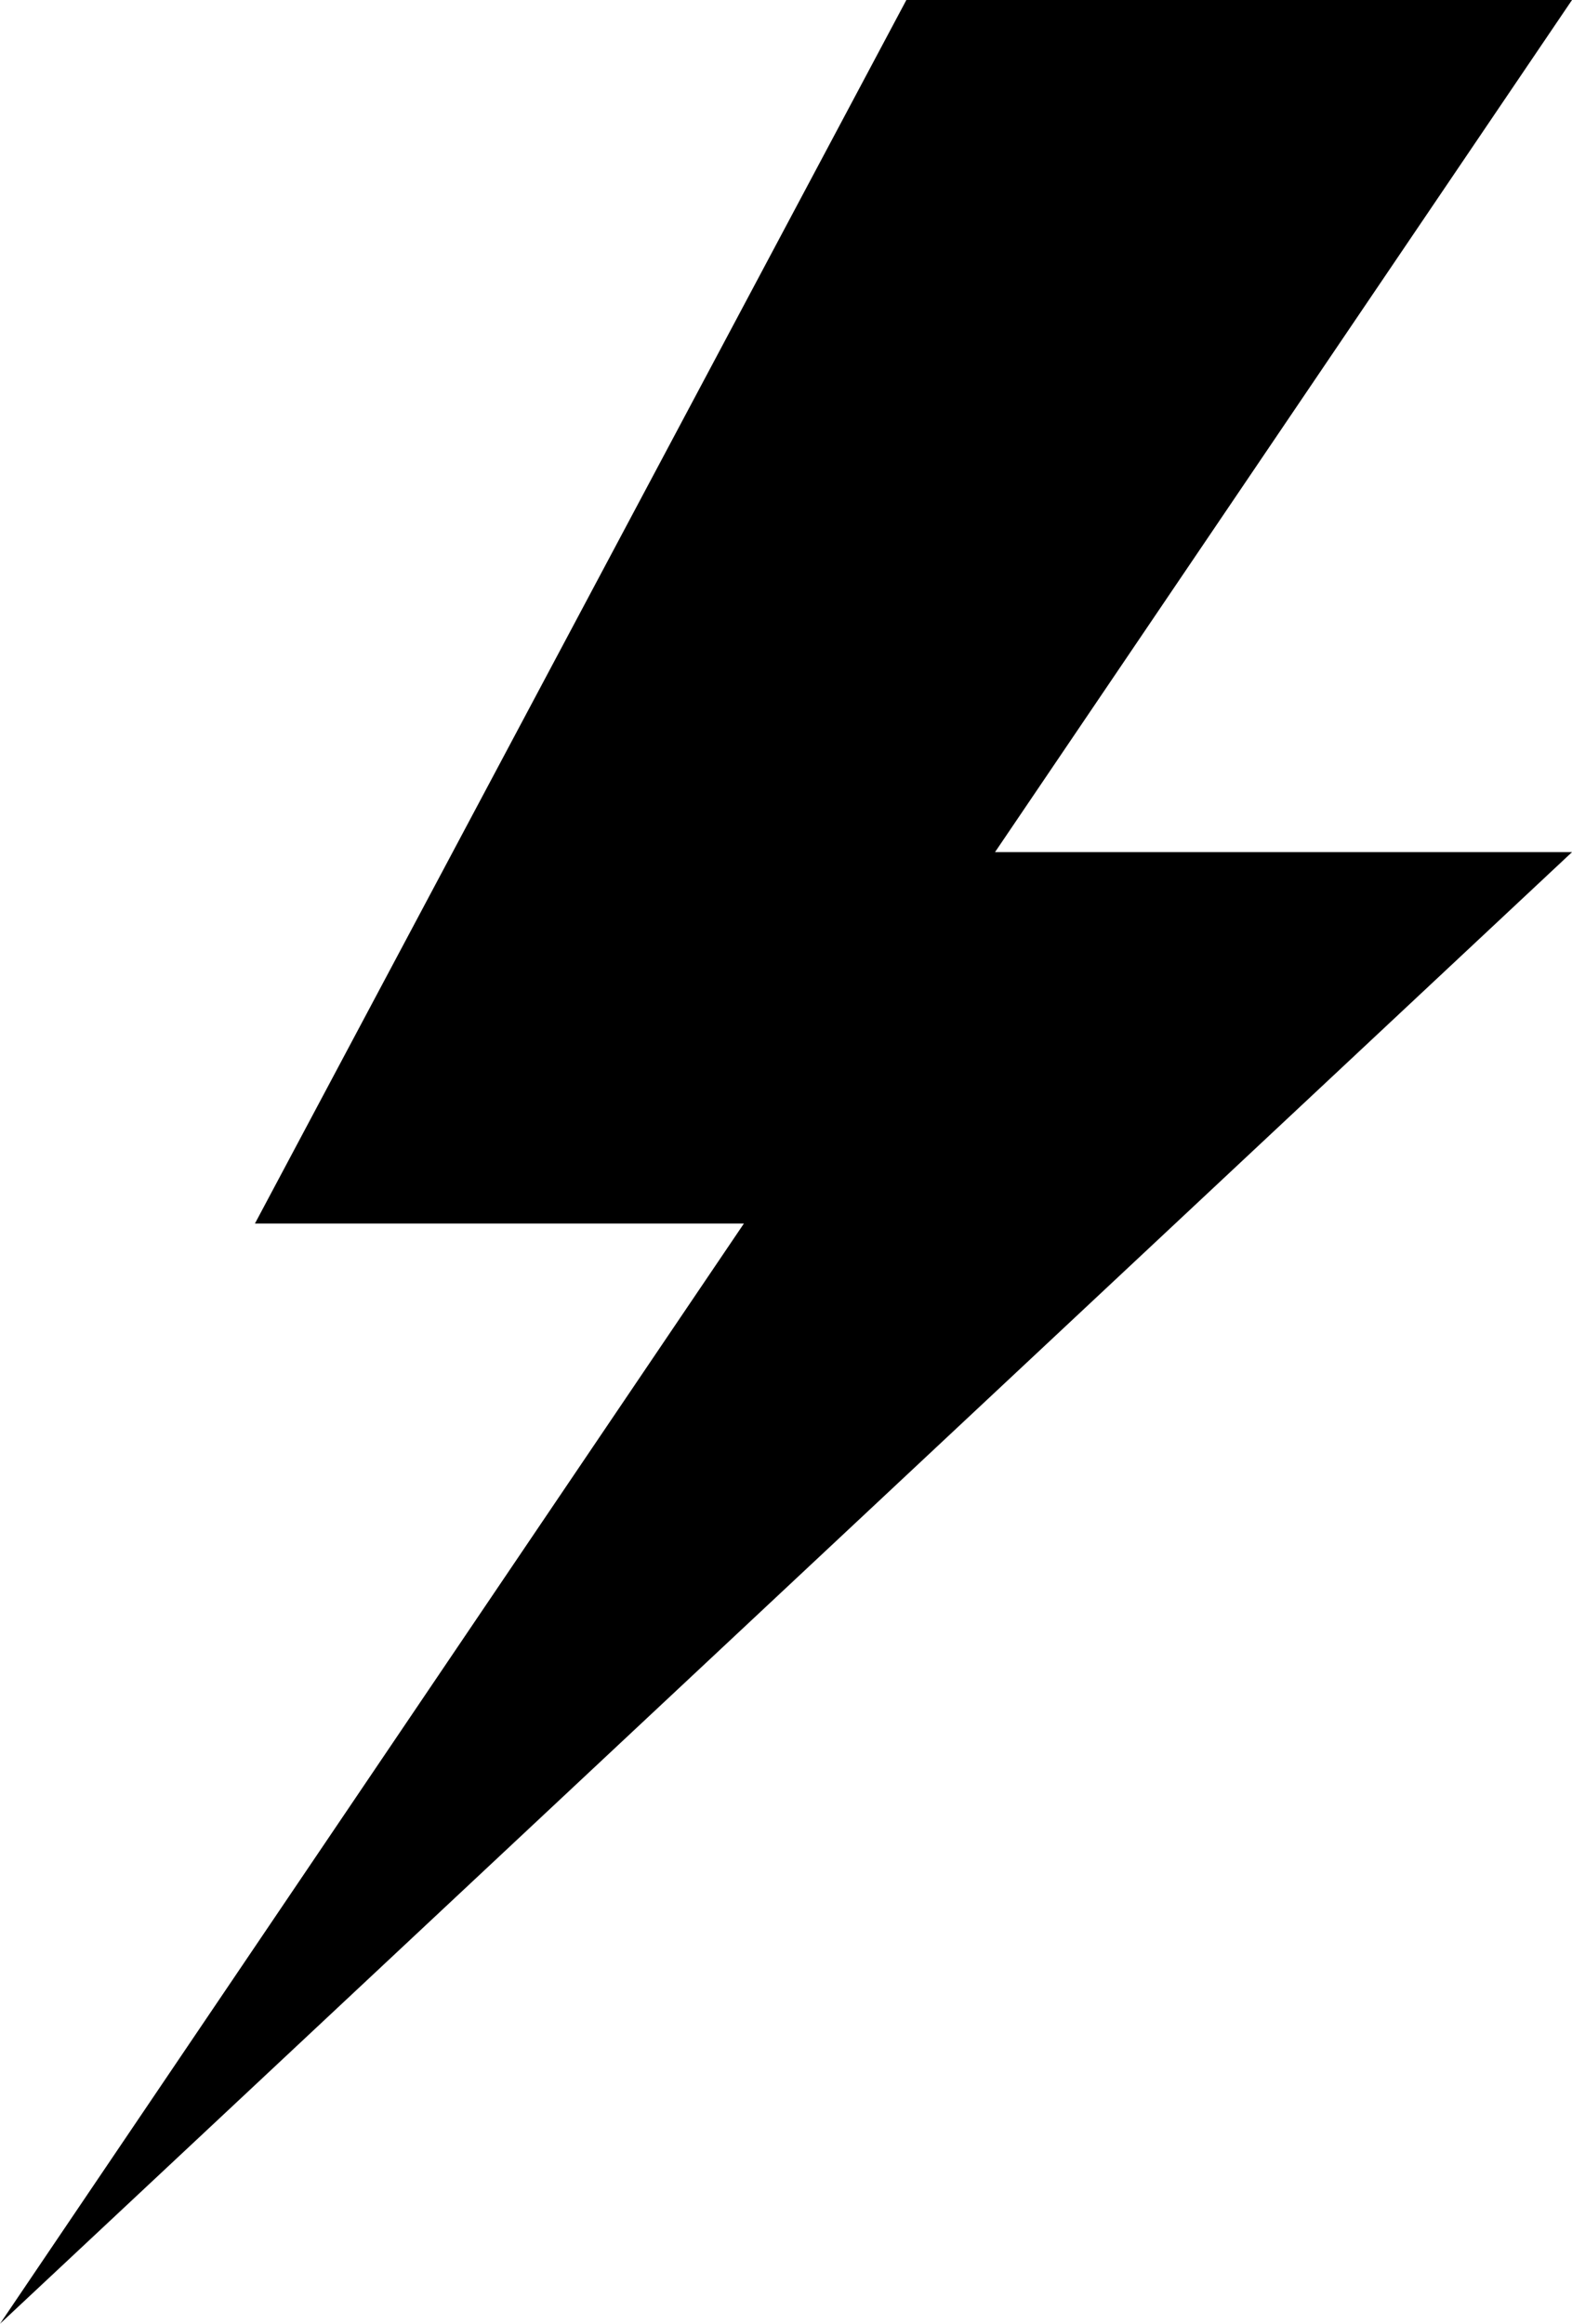
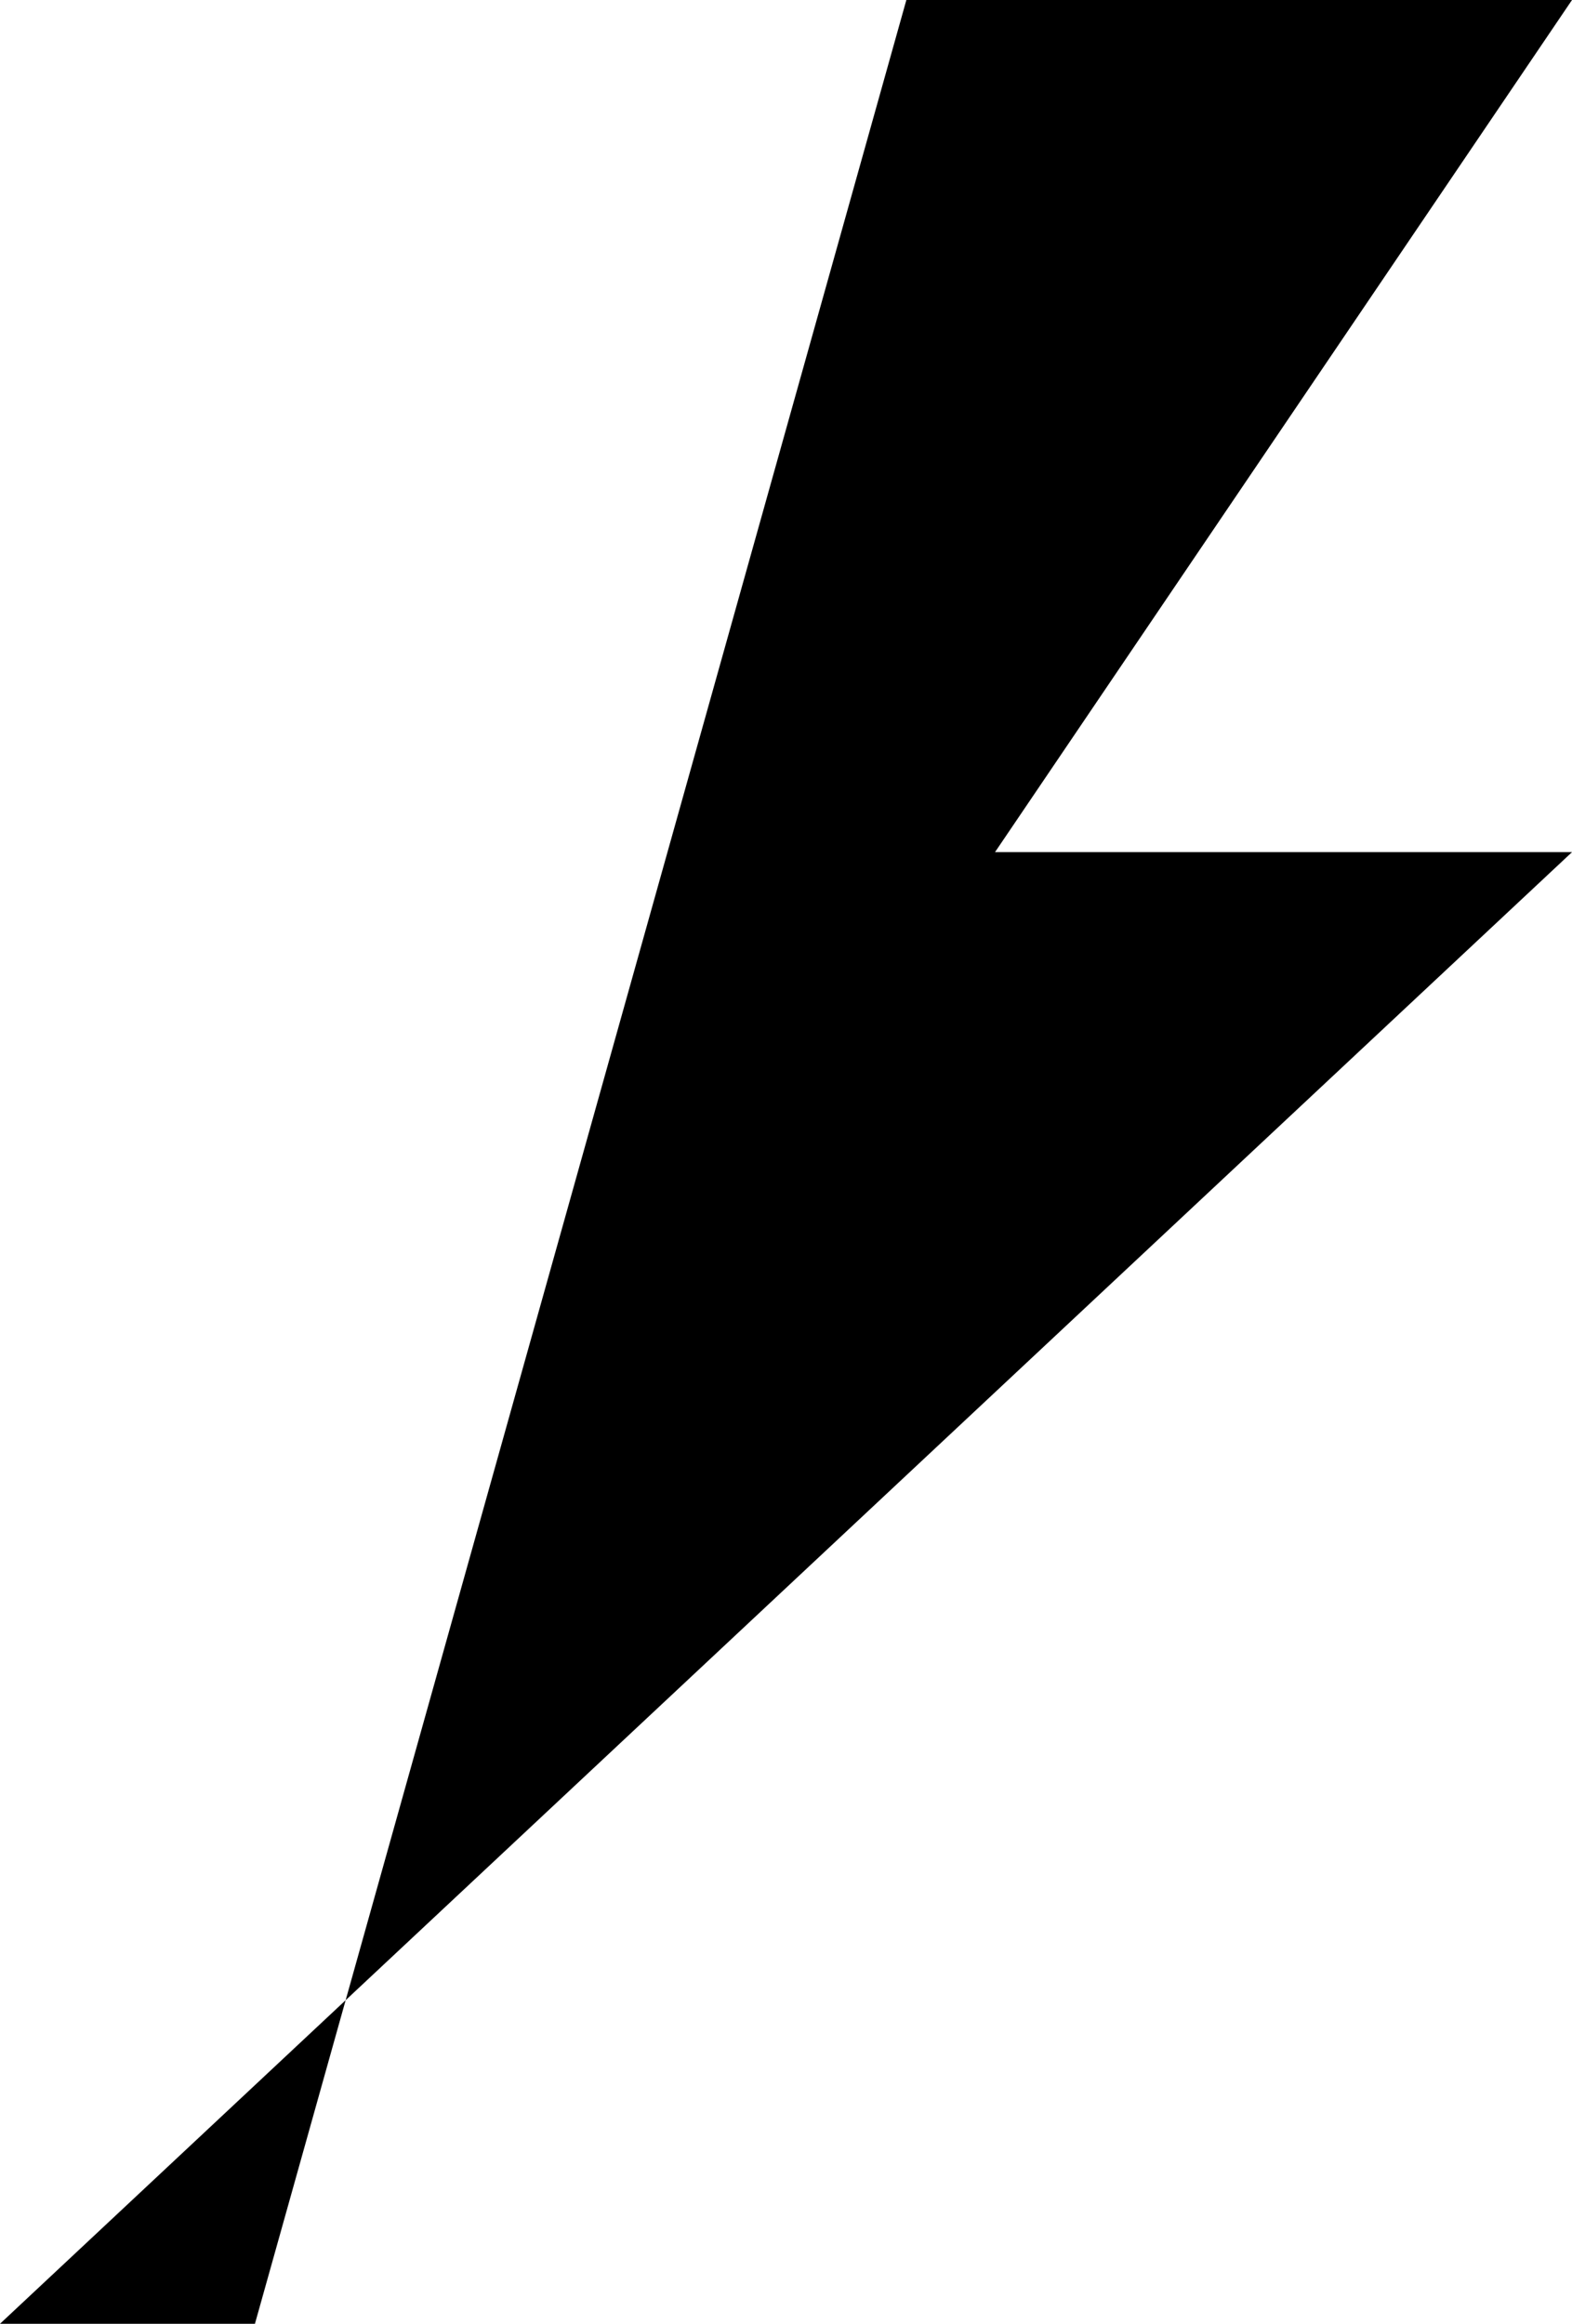
<svg xmlns="http://www.w3.org/2000/svg" width="23" height="34" viewBox="0 0 23 34" fill="none">
-   <path d="M23 12.468L0 34L10.884 17.902H3.73L13.261 0H23L14.558 12.468H23Z" fill="currentColor" />
+   <path d="M23 12.468L0 34H3.73L13.261 0H23L14.558 12.468H23Z" fill="currentColor" />
</svg>